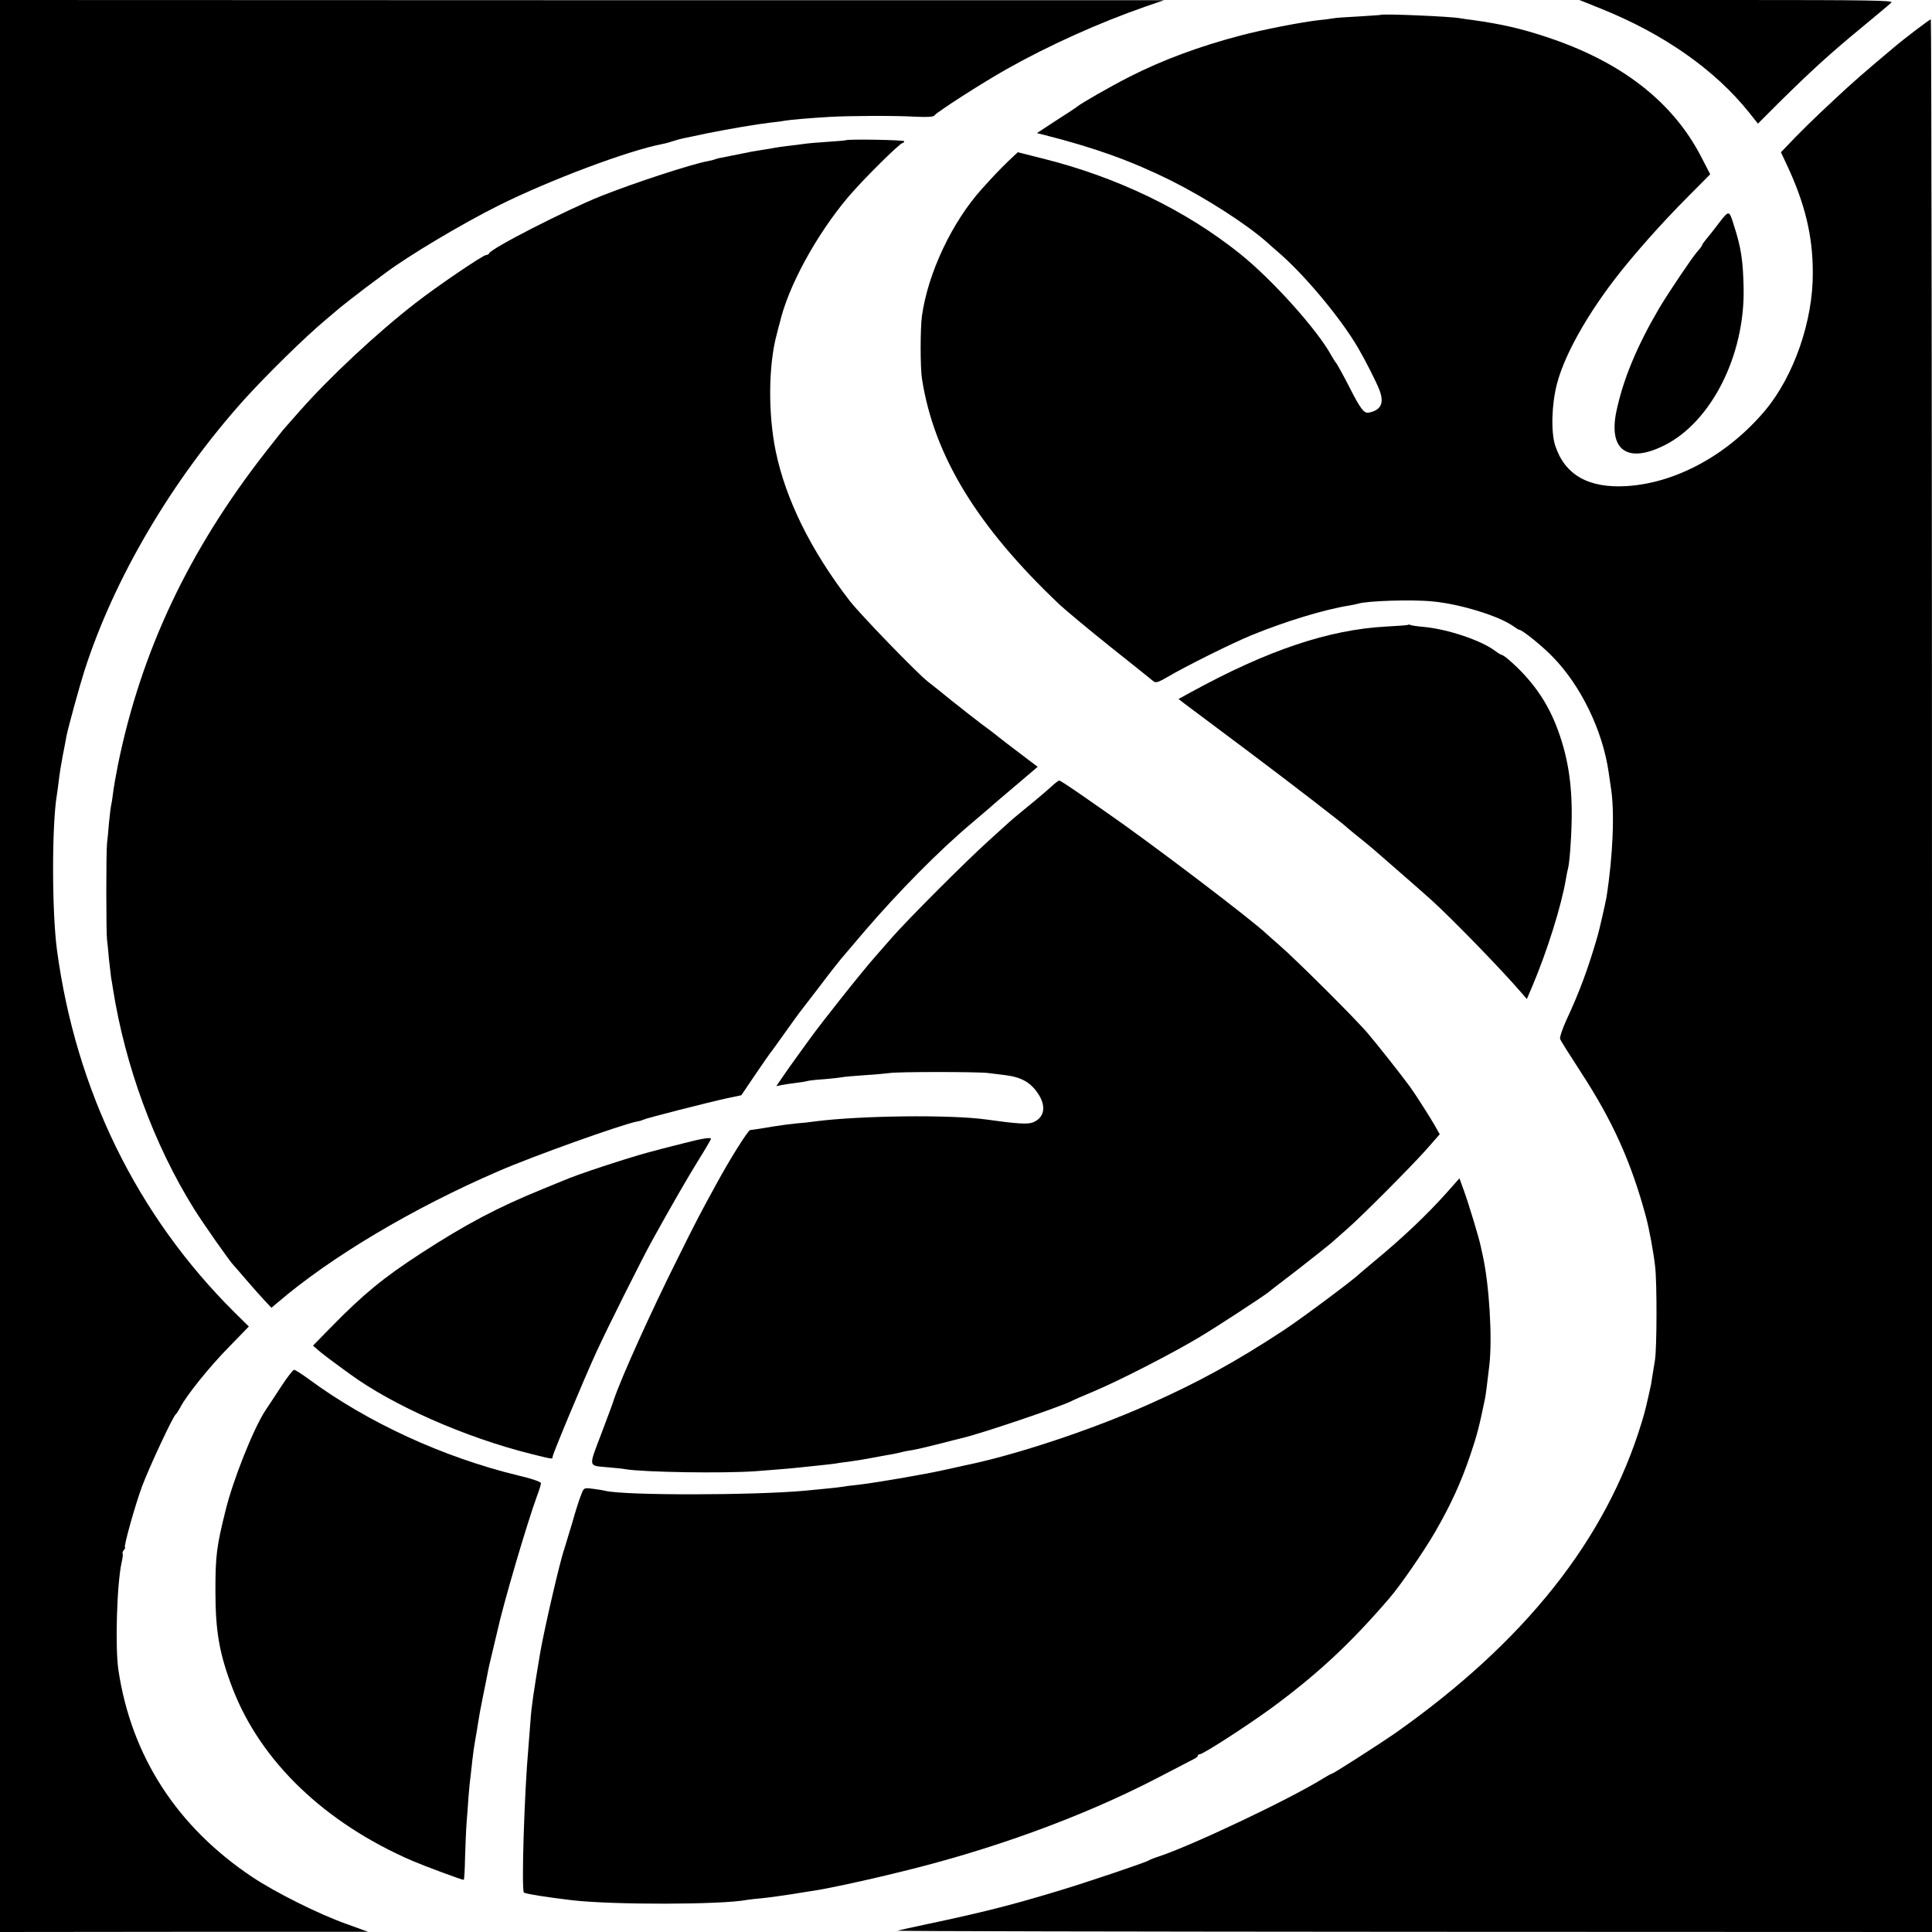
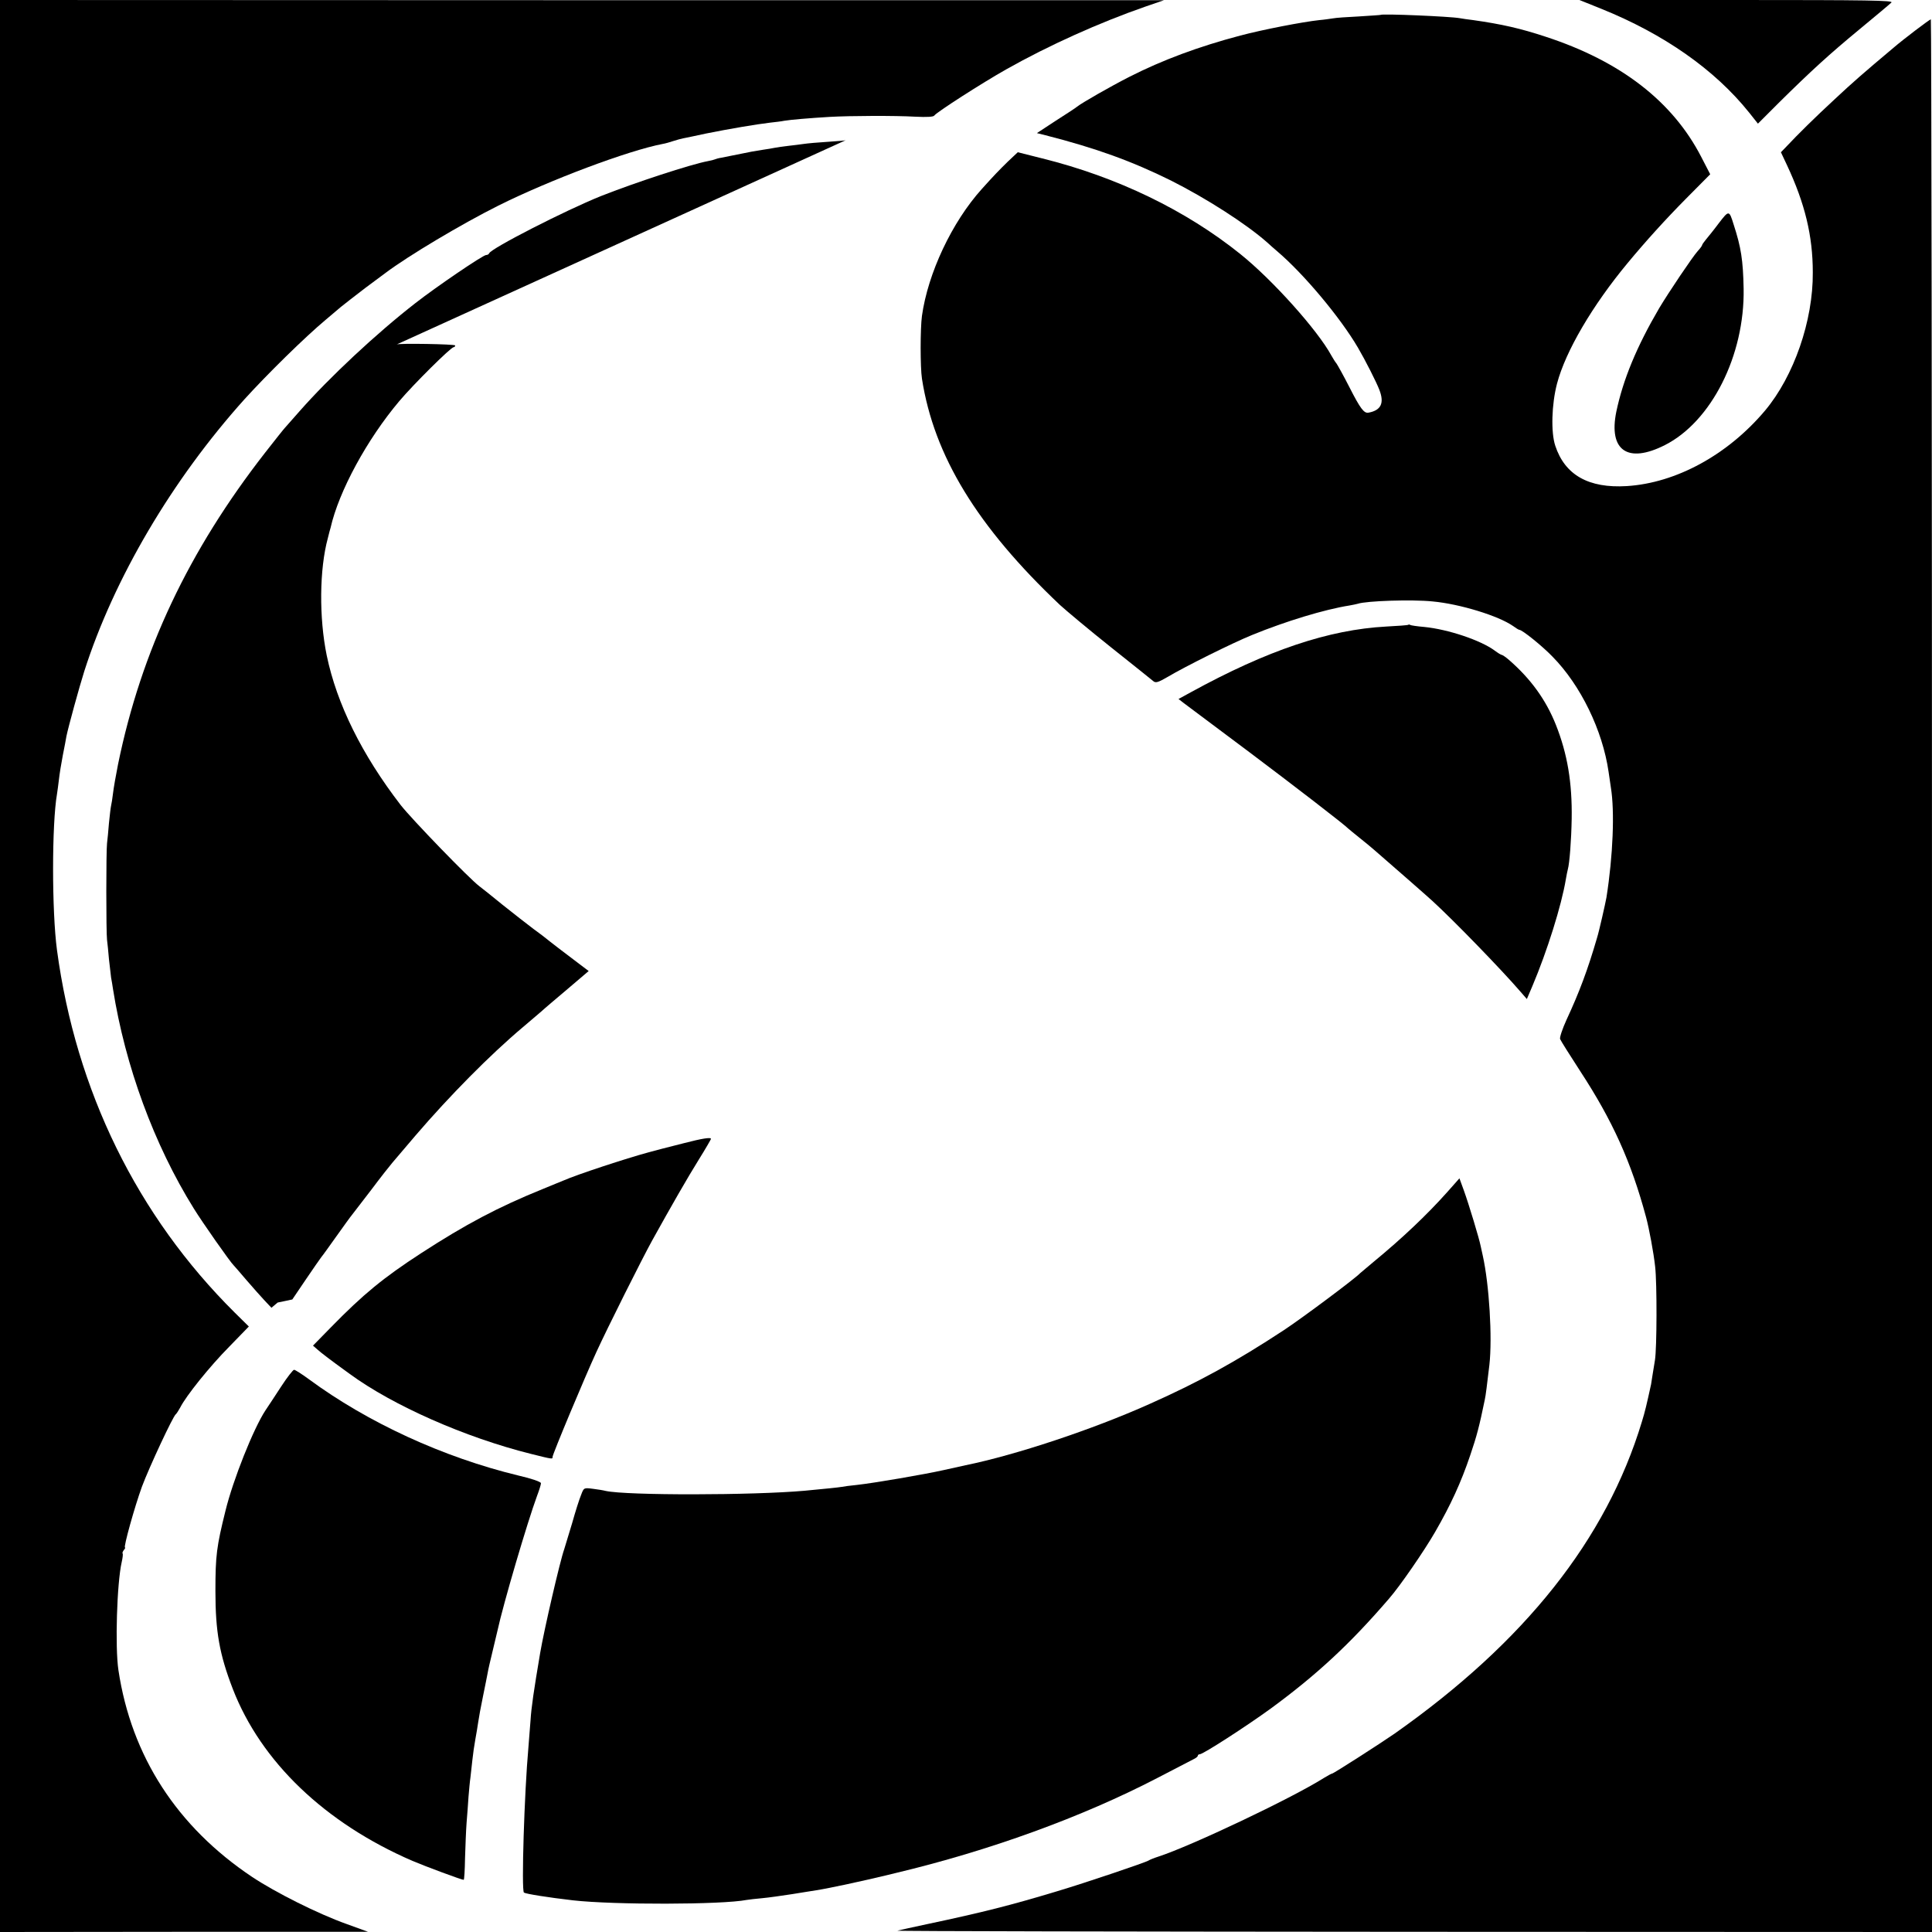
<svg xmlns="http://www.w3.org/2000/svg" version="1.0" width="1000pt" height="1000pt" viewBox="0 0 1000 1000" preserveAspectRatio="xMidYMid meet">
  <g transform="translate(0,1000) scale(0.1,-0.1)" fill="#000000" stroke="none">
    <path d="M0 5000 l0 -5000 953 1 952 0 -110 40 c-149 53 -368 163 -490 244 -389 260 -625 625 -692 1070 -18 119 -8 451 17 560 5 22 7 41 5 44 -3 2 0 10 6 18 6 7 9 13 6 13 -9 0 50 212 88 316 37 99 161 365 175 374 4 3 14 19 23 35 30 60 153 213 253 314 l102 105 -73 72 c-505 501 -822 1148 -920 1876 -27 200 -27 654 0 808 2 14 7 48 10 75 3 28 12 84 20 125 8 41 17 86 19 100 9 45 66 253 92 335 154 482 456 993 829 1408 117 129 312 321 421 412 26 22 61 52 78 66 17 14 74 58 126 98 52 39 100 74 105 78 118 89 395 254 585 349 267 133 672 285 850 319 13 2 37 9 55 15 18 6 41 12 51 14 11 2 64 13 119 25 119 24 261 48 330 56 28 3 61 7 75 10 28 5 132 14 235 20 106 6 339 7 442 1 61 -3 95 -1 99 6 10 16 246 168 374 240 218 123 480 241 719 324 l96 33 -3012 0 -3013 1 0 -5000z" />
    <path d="M8287 9955 c325 -131 588 -315 766 -537 l46 -58 108 108 c167 165 261 251 421 383 81 67 154 128 162 136 12 11 -120 13 -800 13 l-815 0 112 -45z" />
    <path d="M7146 9923 c-1 -1 -51 -4 -111 -8 -61 -3 -121 -7 -135 -10 -14 -2 -46 -7 -71 -9 -85 -9 -292 -49 -409 -80 -216 -57 -404 -127 -575 -214 -98 -50 -243 -133 -270 -154 -5 -5 -54 -37 -109 -72 l-99 -65 44 -11 c263 -67 449 -135 649 -234 183 -92 389 -224 498 -320 15 -14 38 -34 52 -46 137 -116 328 -344 419 -500 37 -63 96 -179 111 -219 26 -68 8 -105 -57 -117 -23 -4 -42 21 -98 131 -31 61 -62 116 -67 123 -6 7 -18 26 -27 42 -71 131 -305 392 -471 525 -281 226 -638 399 -1025 495 l-127 32 -51 -48 c-48 -47 -72 -72 -135 -142 -155 -172 -279 -436 -310 -657 -9 -65 -9 -267 0 -325 62 -399 286 -766 714 -1171 33 -30 151 -129 264 -219 113 -90 212 -169 220 -176 12 -10 25 -6 75 23 87 52 336 176 435 216 173 71 377 133 505 153 17 3 36 7 43 9 44 15 280 23 387 12 142 -13 342 -75 416 -127 15 -11 30 -20 33 -20 15 0 119 -84 171 -138 147 -149 260 -383 291 -597 2 -16 8 -53 12 -82 20 -123 11 -352 -23 -568 -6 -33 -38 -175 -49 -210 -48 -165 -92 -282 -158 -424 -21 -46 -36 -91 -33 -99 3 -8 50 -83 104 -166 168 -257 264 -470 341 -756 16 -60 39 -183 47 -256 10 -87 9 -424 -1 -484 -4 -25 -10 -61 -13 -80 -3 -19 -6 -39 -7 -45 -23 -105 -31 -140 -48 -195 -184 -607 -604 -1137 -1278 -1612 -75 -52 -318 -208 -325 -208 -3 0 -22 -10 -43 -23 -170 -107 -690 -353 -857 -407 -22 -7 -44 -16 -50 -20 -12 -9 -335 -118 -470 -158 -241 -73 -387 -110 -675 -171 -74 -16 -144 -31 -155 -34 -11 -3 1189 -5 2668 -6 l2687 -1 0 4950 c0 2723 -3 4950 -6 4950 -6 0 -142 -103 -193 -147 -156 -131 -211 -179 -304 -266 -105 -97 -191 -182 -250 -245 l-29 -30 32 -68 c92 -197 133 -364 133 -554 2 -250 -98 -537 -247 -715 -193 -229 -460 -375 -716 -391 -197 -12 -320 57 -370 209 -23 69 -19 214 9 321 44 168 184 406 366 625 91 110 196 226 302 333 l125 126 -47 91 c-148 286 -416 494 -805 621 -130 43 -227 65 -375 86 -27 3 -59 8 -70 10 -50 9 -402 24 -409 17z" />
-     <path d="M4377 9274 c-1 -1 -42 -5 -92 -8 -49 -3 -106 -8 -125 -11 -19 -3 -55 -7 -80 -10 -25 -3 -56 -7 -70 -10 -13 -3 -40 -7 -60 -10 -20 -3 -47 -8 -60 -10 -14 -3 -36 -7 -50 -10 -14 -3 -36 -7 -50 -10 -14 -3 -38 -8 -54 -11 -16 -2 -32 -7 -36 -9 -4 -2 -20 -6 -36 -9 -87 -16 -380 -112 -554 -181 -184 -74 -569 -271 -578 -296 -2 -5 -9 -9 -16 -9 -16 0 -256 -163 -366 -249 -202 -157 -445 -384 -600 -560 -36 -41 -70 -79 -75 -85 -6 -6 -52 -64 -102 -128 -397 -509 -642 -1028 -762 -1614 -11 -55 -23 -123 -26 -150 -3 -27 -8 -56 -10 -64 -2 -8 -7 -49 -11 -90 -3 -41 -8 -88 -10 -105 -5 -40 -5 -461 0 -500 2 -16 7 -61 10 -100 4 -38 9 -81 11 -95 3 -14 7 -41 10 -60 63 -397 212 -804 418 -1135 43 -70 191 -281 207 -295 3 -3 32 -36 65 -75 33 -38 76 -87 95 -107 l35 -37 32 27 c274 235 700 489 1143 680 176 77 641 243 717 257 13 2 26 6 31 9 11 7 337 90 433 111 l76 16 69 102 c38 56 74 108 81 117 7 8 42 57 79 109 37 52 73 102 80 110 7 9 52 67 100 130 47 63 97 126 109 140 12 14 66 78 120 141 175 204 385 417 555 560 36 30 78 67 95 81 16 15 79 68 138 118 l108 92 -49 37 c-26 20 -75 57 -108 82 -32 25 -61 47 -64 50 -3 3 -32 25 -65 49 -33 25 -105 81 -160 125 -55 45 -109 88 -120 96 -54 41 -349 346 -407 420 -201 261 -331 524 -383 775 -40 195 -38 446 6 607 6 24 12 48 14 53 43 190 189 458 355 655 75 89 268 280 282 280 4 0 8 4 8 9 0 7 -295 12 -303 5z" />
+     <path d="M4377 9274 c-1 -1 -42 -5 -92 -8 -49 -3 -106 -8 -125 -11 -19 -3 -55 -7 -80 -10 -25 -3 -56 -7 -70 -10 -13 -3 -40 -7 -60 -10 -20 -3 -47 -8 -60 -10 -14 -3 -36 -7 -50 -10 -14 -3 -36 -7 -50 -10 -14 -3 -38 -8 -54 -11 -16 -2 -32 -7 -36 -9 -4 -2 -20 -6 -36 -9 -87 -16 -380 -112 -554 -181 -184 -74 -569 -271 -578 -296 -2 -5 -9 -9 -16 -9 -16 0 -256 -163 -366 -249 -202 -157 -445 -384 -600 -560 -36 -41 -70 -79 -75 -85 -6 -6 -52 -64 -102 -128 -397 -509 -642 -1028 -762 -1614 -11 -55 -23 -123 -26 -150 -3 -27 -8 -56 -10 -64 -2 -8 -7 -49 -11 -90 -3 -41 -8 -88 -10 -105 -5 -40 -5 -461 0 -500 2 -16 7 -61 10 -100 4 -38 9 -81 11 -95 3 -14 7 -41 10 -60 63 -397 212 -804 418 -1135 43 -70 191 -281 207 -295 3 -3 32 -36 65 -75 33 -38 76 -87 95 -107 l35 -37 32 27 l76 16 69 102 c38 56 74 108 81 117 7 8 42 57 79 109 37 52 73 102 80 110 7 9 52 67 100 130 47 63 97 126 109 140 12 14 66 78 120 141 175 204 385 417 555 560 36 30 78 67 95 81 16 15 79 68 138 118 l108 92 -49 37 c-26 20 -75 57 -108 82 -32 25 -61 47 -64 50 -3 3 -32 25 -65 49 -33 25 -105 81 -160 125 -55 45 -109 88 -120 96 -54 41 -349 346 -407 420 -201 261 -331 524 -383 775 -40 195 -38 446 6 607 6 24 12 48 14 53 43 190 189 458 355 655 75 89 268 280 282 280 4 0 8 4 8 9 0 7 -295 12 -303 5z" />
    <path d="M8896 8844 c-26 -35 -57 -73 -67 -85 -10 -12 -19 -25 -19 -28 0 -3 -10 -17 -23 -31 -27 -30 -150 -213 -199 -295 -116 -198 -187 -369 -222 -536 -41 -201 59 -270 251 -173 241 122 414 464 408 810 -3 148 -13 213 -52 333 -23 74 -24 74 -77 5z" />
    <path d="M7289 6766 c-2 -2 -53 -6 -114 -9 -297 -16 -614 -122 -1013 -341 l-62 -34 27 -21 c33 -25 16 -12 338 -253 221 -166 498 -379 515 -398 3 -3 28 -23 55 -45 28 -22 64 -52 80 -66 80 -69 291 -254 301 -264 107 -98 354 -352 454 -468 l33 -38 29 68 c76 180 150 415 173 553 3 19 8 42 10 50 9 32 18 150 20 261 3 188 -22 337 -82 488 -52 130 -130 237 -241 334 -17 15 -35 27 -38 27 -4 0 -21 10 -38 23 -72 53 -241 110 -365 122 -36 3 -68 8 -71 10 -4 3 -9 3 -11 1z" />
-     <path d="M5440 5927 c-19 -17 -57 -50 -84 -72 -54 -44 -115 -94 -132 -110 -6 -5 -53 -48 -105 -95 -125 -113 -418 -407 -499 -499 -36 -41 -74 -85 -85 -97 -68 -76 -284 -348 -347 -436 -9 -12 -36 -50 -60 -83 -24 -33 -59 -82 -77 -109 l-33 -48 28 6 c16 3 49 8 74 11 25 3 52 7 60 10 8 2 47 7 85 9 39 3 80 8 92 10 12 3 66 7 120 11 54 3 112 9 128 11 38 7 457 7 510 0 22 -3 62 -8 89 -11 87 -11 135 -40 175 -105 37 -62 24 -118 -34 -140 -28 -10 -80 -7 -244 16 -184 25 -643 20 -880 -10 -25 -4 -71 -9 -101 -11 -30 -3 -84 -10 -120 -16 -63 -11 -92 -15 -117 -18 -11 -1 -102 -145 -176 -281 -80 -146 -103 -189 -200 -385 -137 -273 -292 -618 -328 -725 -4 -14 -34 -96 -67 -182 -67 -177 -70 -163 38 -173 36 -3 76 -7 90 -10 95 -15 498 -22 670 -10 80 6 182 14 235 20 22 2 65 7 95 10 30 3 66 7 80 9 14 3 45 7 70 10 50 7 82 12 155 26 28 5 62 12 78 14 15 3 35 7 45 10 9 3 33 7 52 10 19 3 80 17 135 31 55 14 108 28 118 30 92 20 515 163 575 194 9 5 62 28 117 51 129 54 411 199 545 280 89 53 321 205 355 231 5 5 73 57 150 116 77 60 155 122 174 138 19 17 57 50 85 75 82 72 326 318 406 407 l72 82 -27 48 c-24 42 -106 170 -127 198 -50 68 -175 226 -218 276 -64 76 -372 382 -455 454 -32 28 -63 55 -69 61 -80 76 -608 477 -836 634 -8 6 -63 44 -122 85 -59 41 -111 75 -115 75 -5 0 -24 -15 -43 -33z" />
    <path d="M3540 4083 c-52 -13 -102 -26 -110 -28 -8 -2 -42 -11 -75 -20 -111 -30 -368 -114 -440 -146 -11 -4 -58 -24 -105 -43 -232 -94 -400 -183 -631 -333 -194 -126 -299 -212 -466 -383 l-93 -95 23 -20 c20 -18 67 -54 168 -127 223 -163 596 -328 936 -413 116 -29 113 -28 113 -16 0 14 167 413 226 541 57 125 239 488 290 580 97 175 183 325 241 418 35 56 63 105 63 107 0 10 -47 2 -140 -22z" />
    <path d="M7492 3831 c-106 -119 -235 -241 -382 -362 -36 -30 -67 -56 -70 -59 -21 -24 -298 -231 -395 -295 -245 -161 -441 -269 -695 -382 -297 -133 -693 -264 -952 -317 -13 -3 -64 -14 -113 -25 -103 -23 -360 -67 -450 -77 -33 -3 -68 -8 -78 -10 -17 -3 -85 -10 -192 -20 -269 -24 -920 -25 -1030 -1 -11 3 -41 8 -66 11 -47 6 -47 6 -61 -31 -9 -21 -30 -87 -47 -148 -18 -60 -37 -121 -41 -135 -21 -58 -104 -417 -124 -535 -33 -195 -46 -283 -50 -350 -4 -44 -8 -107 -11 -140 -21 -232 -37 -743 -23 -751 11 -7 124 -25 253 -40 212 -24 771 -23 900 2 11 2 47 6 80 9 33 3 103 13 155 21 52 8 109 18 125 20 70 11 240 48 365 78 8 2 29 7 45 11 487 116 966 290 1355 492 91 47 175 91 187 97 13 6 23 14 23 19 0 4 5 7 10 7 17 0 240 144 368 237 237 174 409 333 612 569 56 64 182 247 239 346 80 139 133 254 181 396 34 100 47 150 75 286 5 21 12 80 24 181 16 142 -1 416 -34 565 -3 14 -8 36 -11 50 -7 37 -61 216 -87 288 l-23 63 -62 -70z" />
    <path d="M1455 2823 c-32 -49 -68 -104 -81 -123 -62 -94 -168 -360 -207 -520 -46 -185 -52 -232 -52 -415 0 -211 21 -328 90 -507 146 -377 477 -694 930 -890 66 -28 254 -98 265 -98 3 0 6 51 7 112 2 62 5 145 8 183 3 39 8 99 10 135 3 36 7 81 10 100 2 19 7 60 10 90 3 30 10 78 15 105 5 28 12 68 15 90 3 22 14 83 25 135 11 52 21 106 24 120 2 14 14 66 26 115 12 50 23 97 25 105 29 135 155 563 205 698 11 29 20 58 20 65 0 7 -48 24 -118 40 -388 94 -779 274 -1083 498 -37 27 -71 49 -77 49 -5 0 -36 -39 -67 -87z" />
  </g>
</svg>